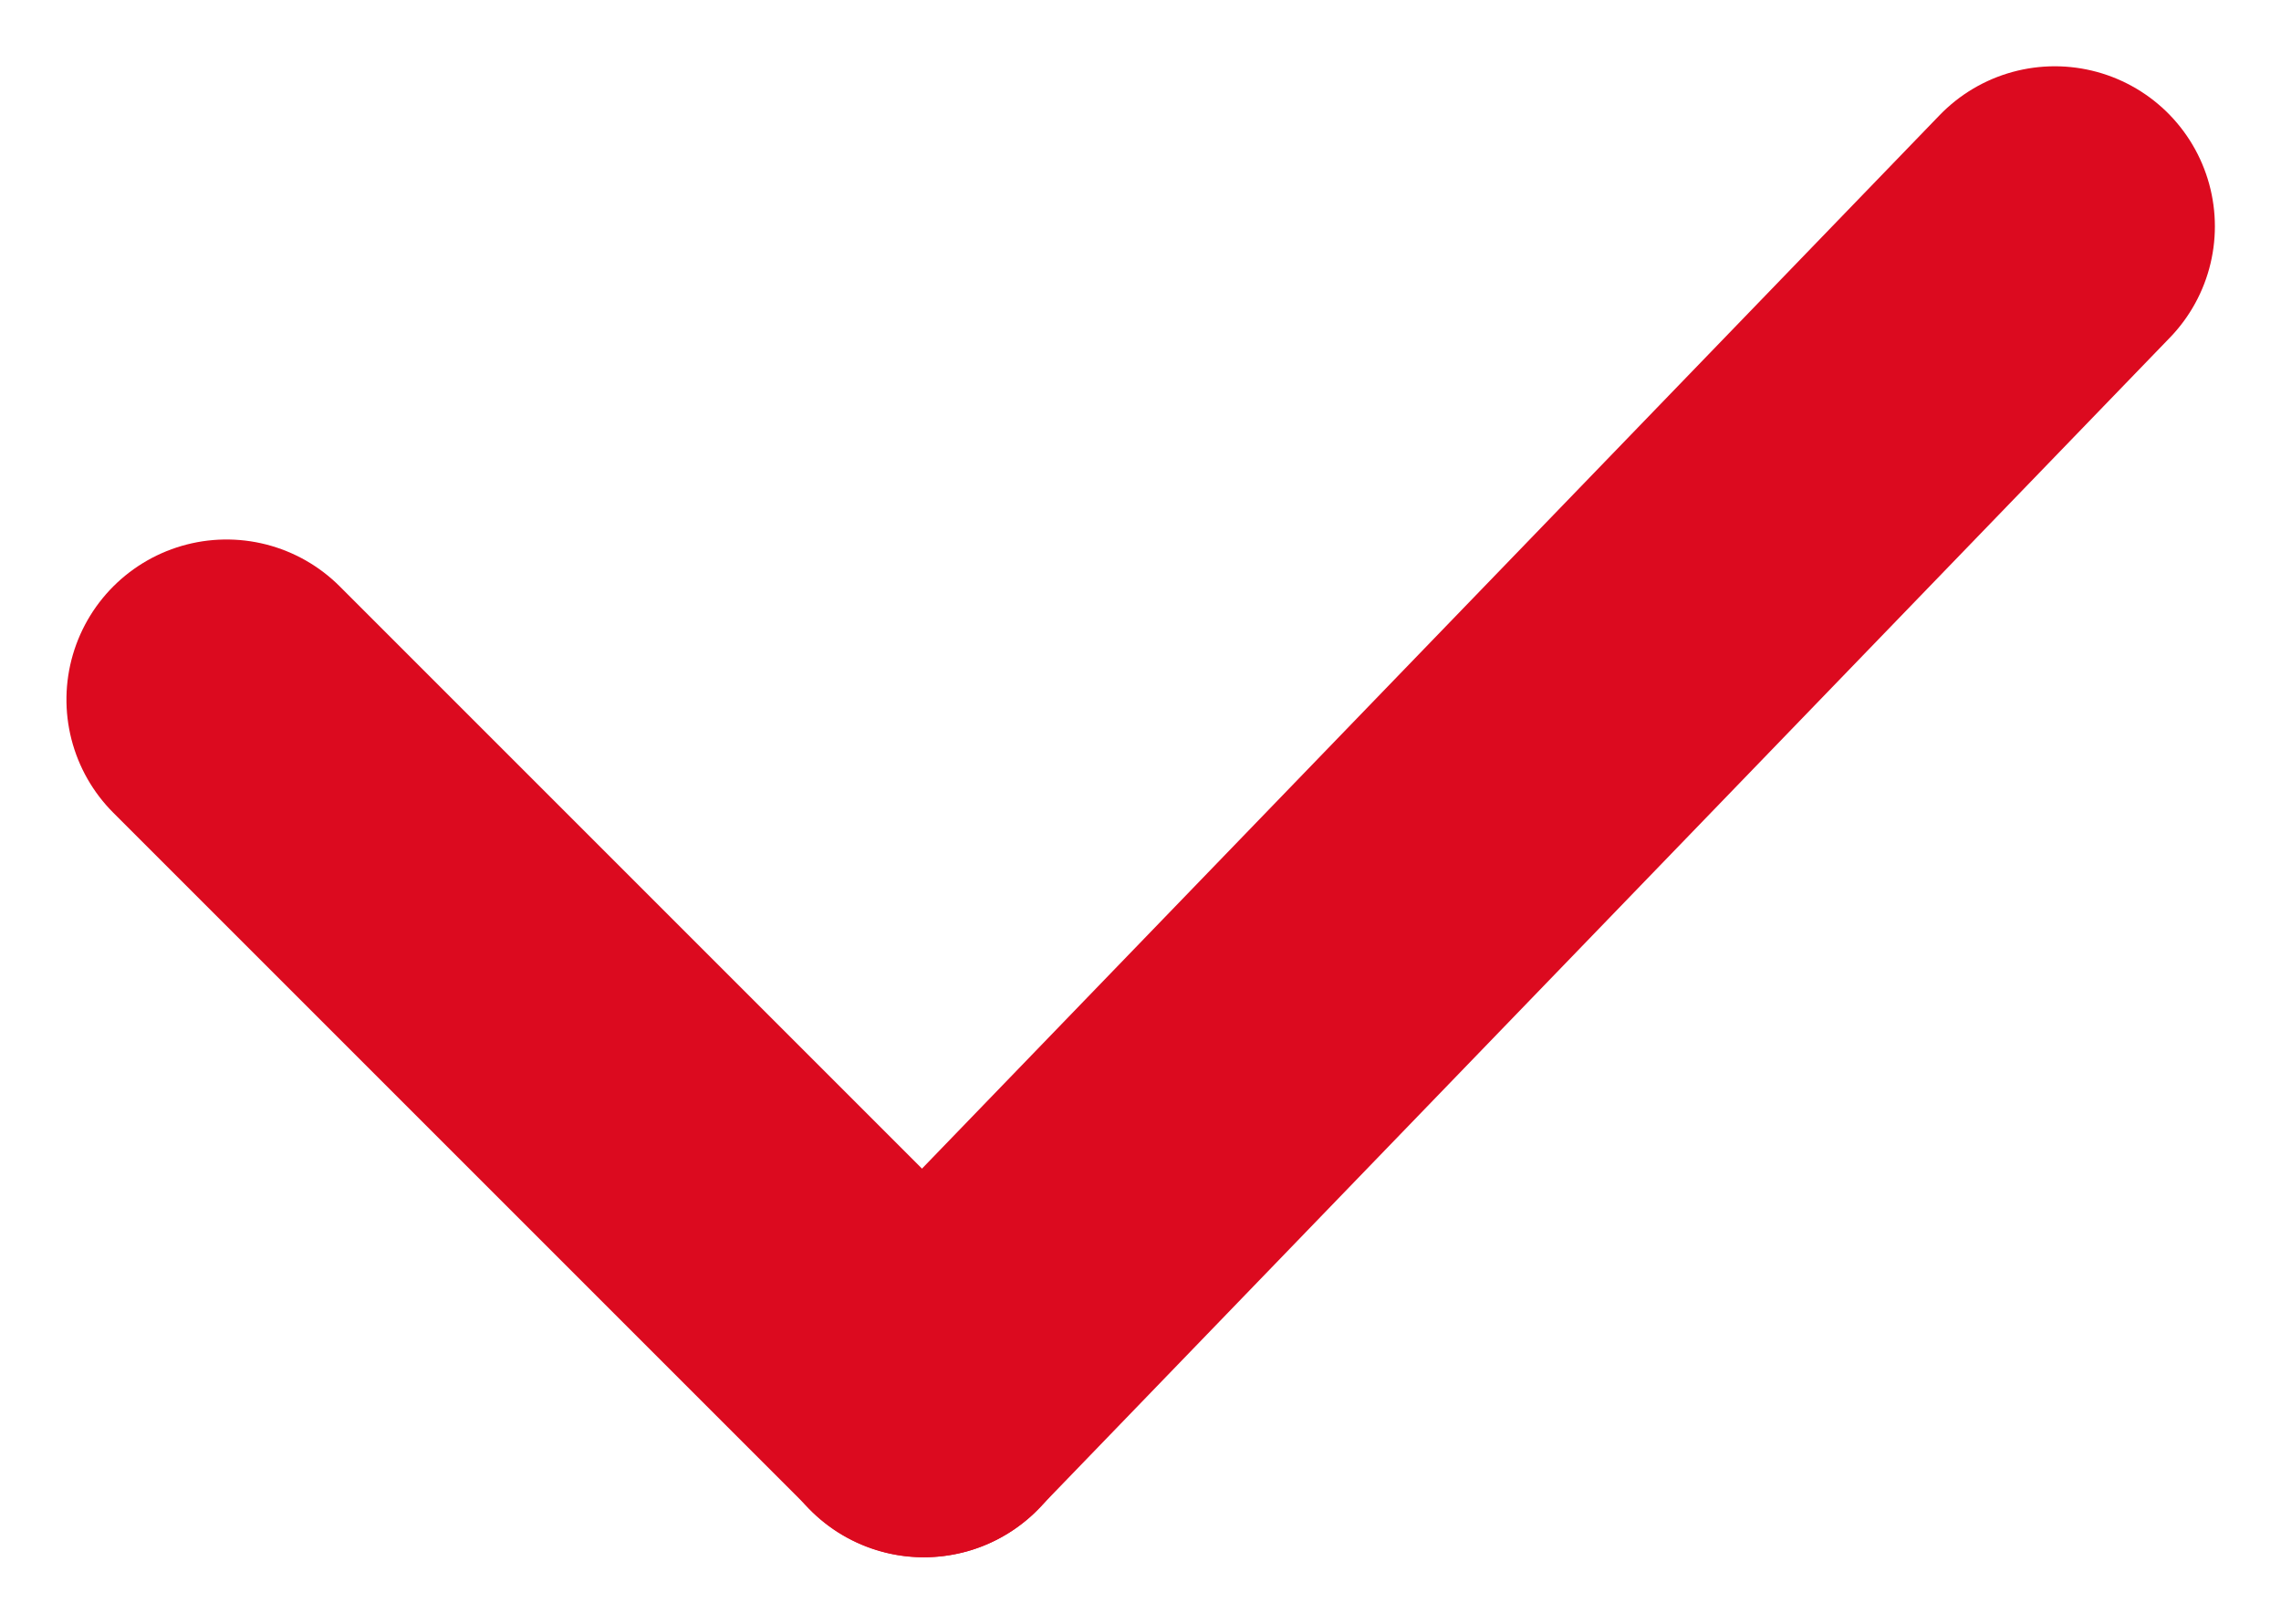
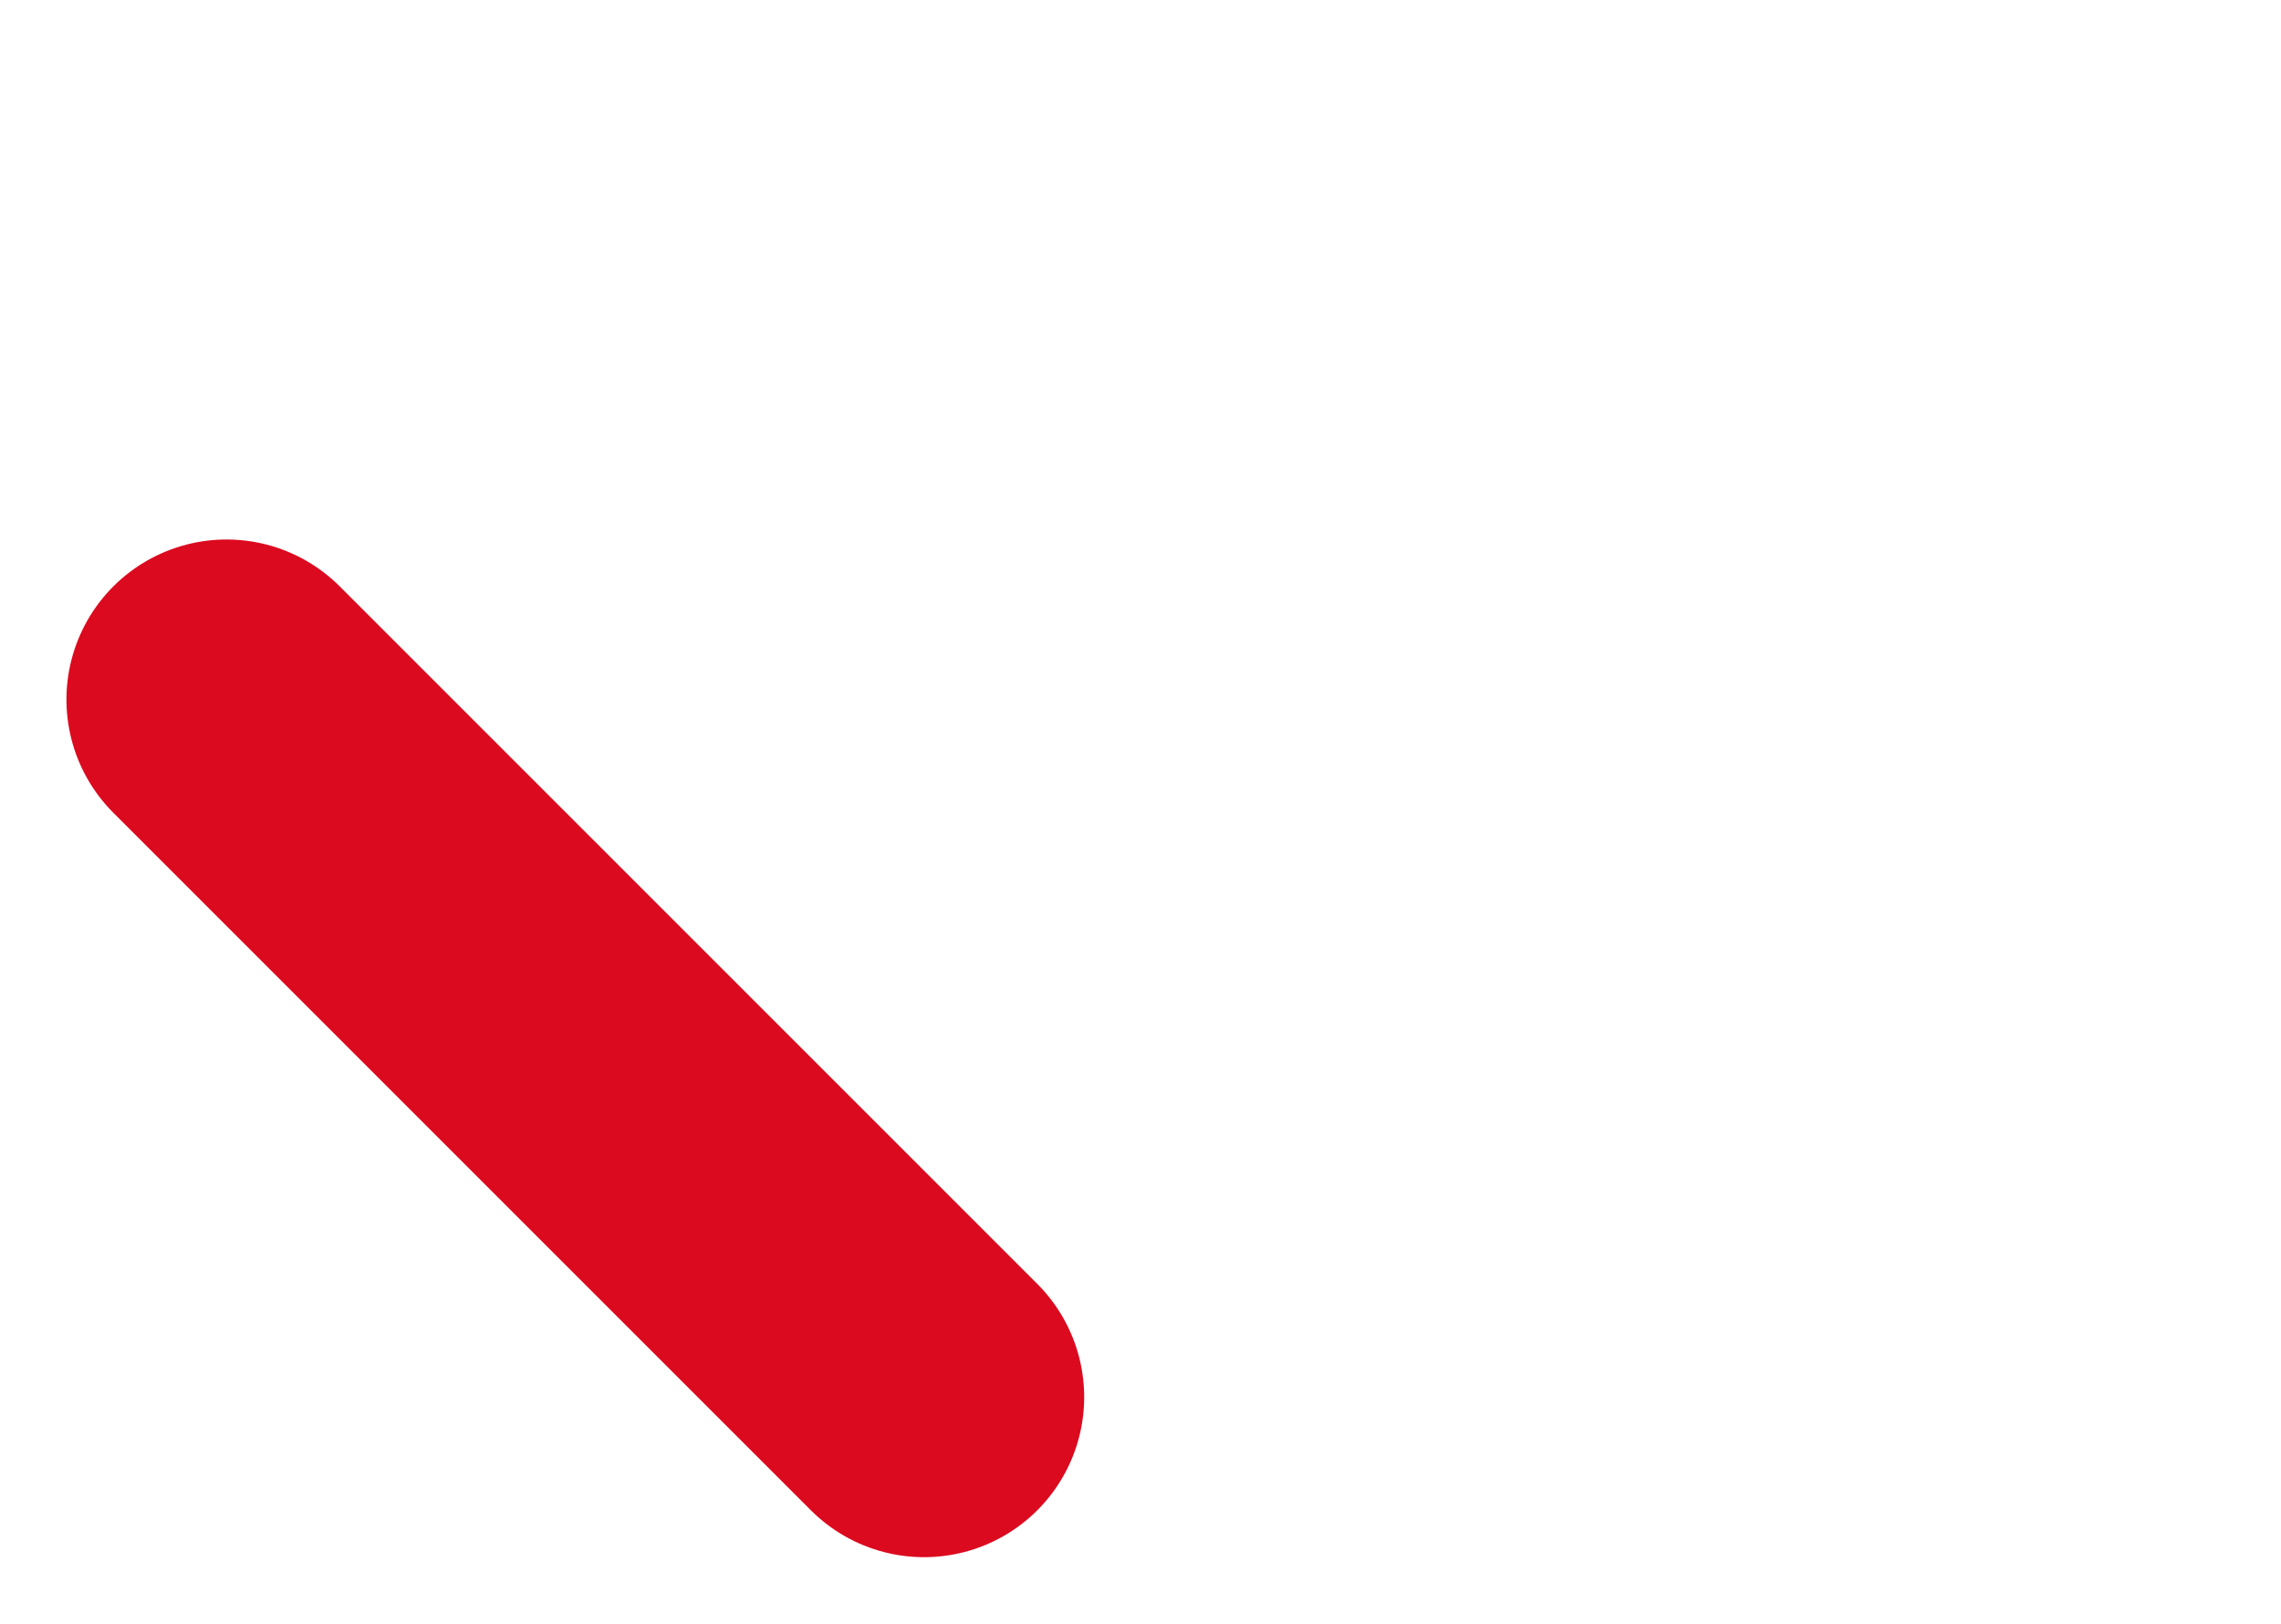
<svg xmlns="http://www.w3.org/2000/svg" width="14.248" height="10.142" viewBox="0 0 14.248 10.142">
  <g id="Grupo_26957" data-name="Grupo 26957" transform="translate(-16504.964 -2183.086)">
    <line id="Línea_158" data-name="Línea 158" x2="6.162" transform="translate(16506.379 2187.456) rotate(45)" fill="none" stroke="#dc0a1f" stroke-linecap="round" stroke-width="2" />
-     <line id="Línea_159" data-name="Línea 159" y1="7.314" x2="7.065" transform="translate(16510.734 2184.5)" fill="none" stroke="#dc0a1f" stroke-linecap="round" stroke-width="2" />
  </g>
</svg>